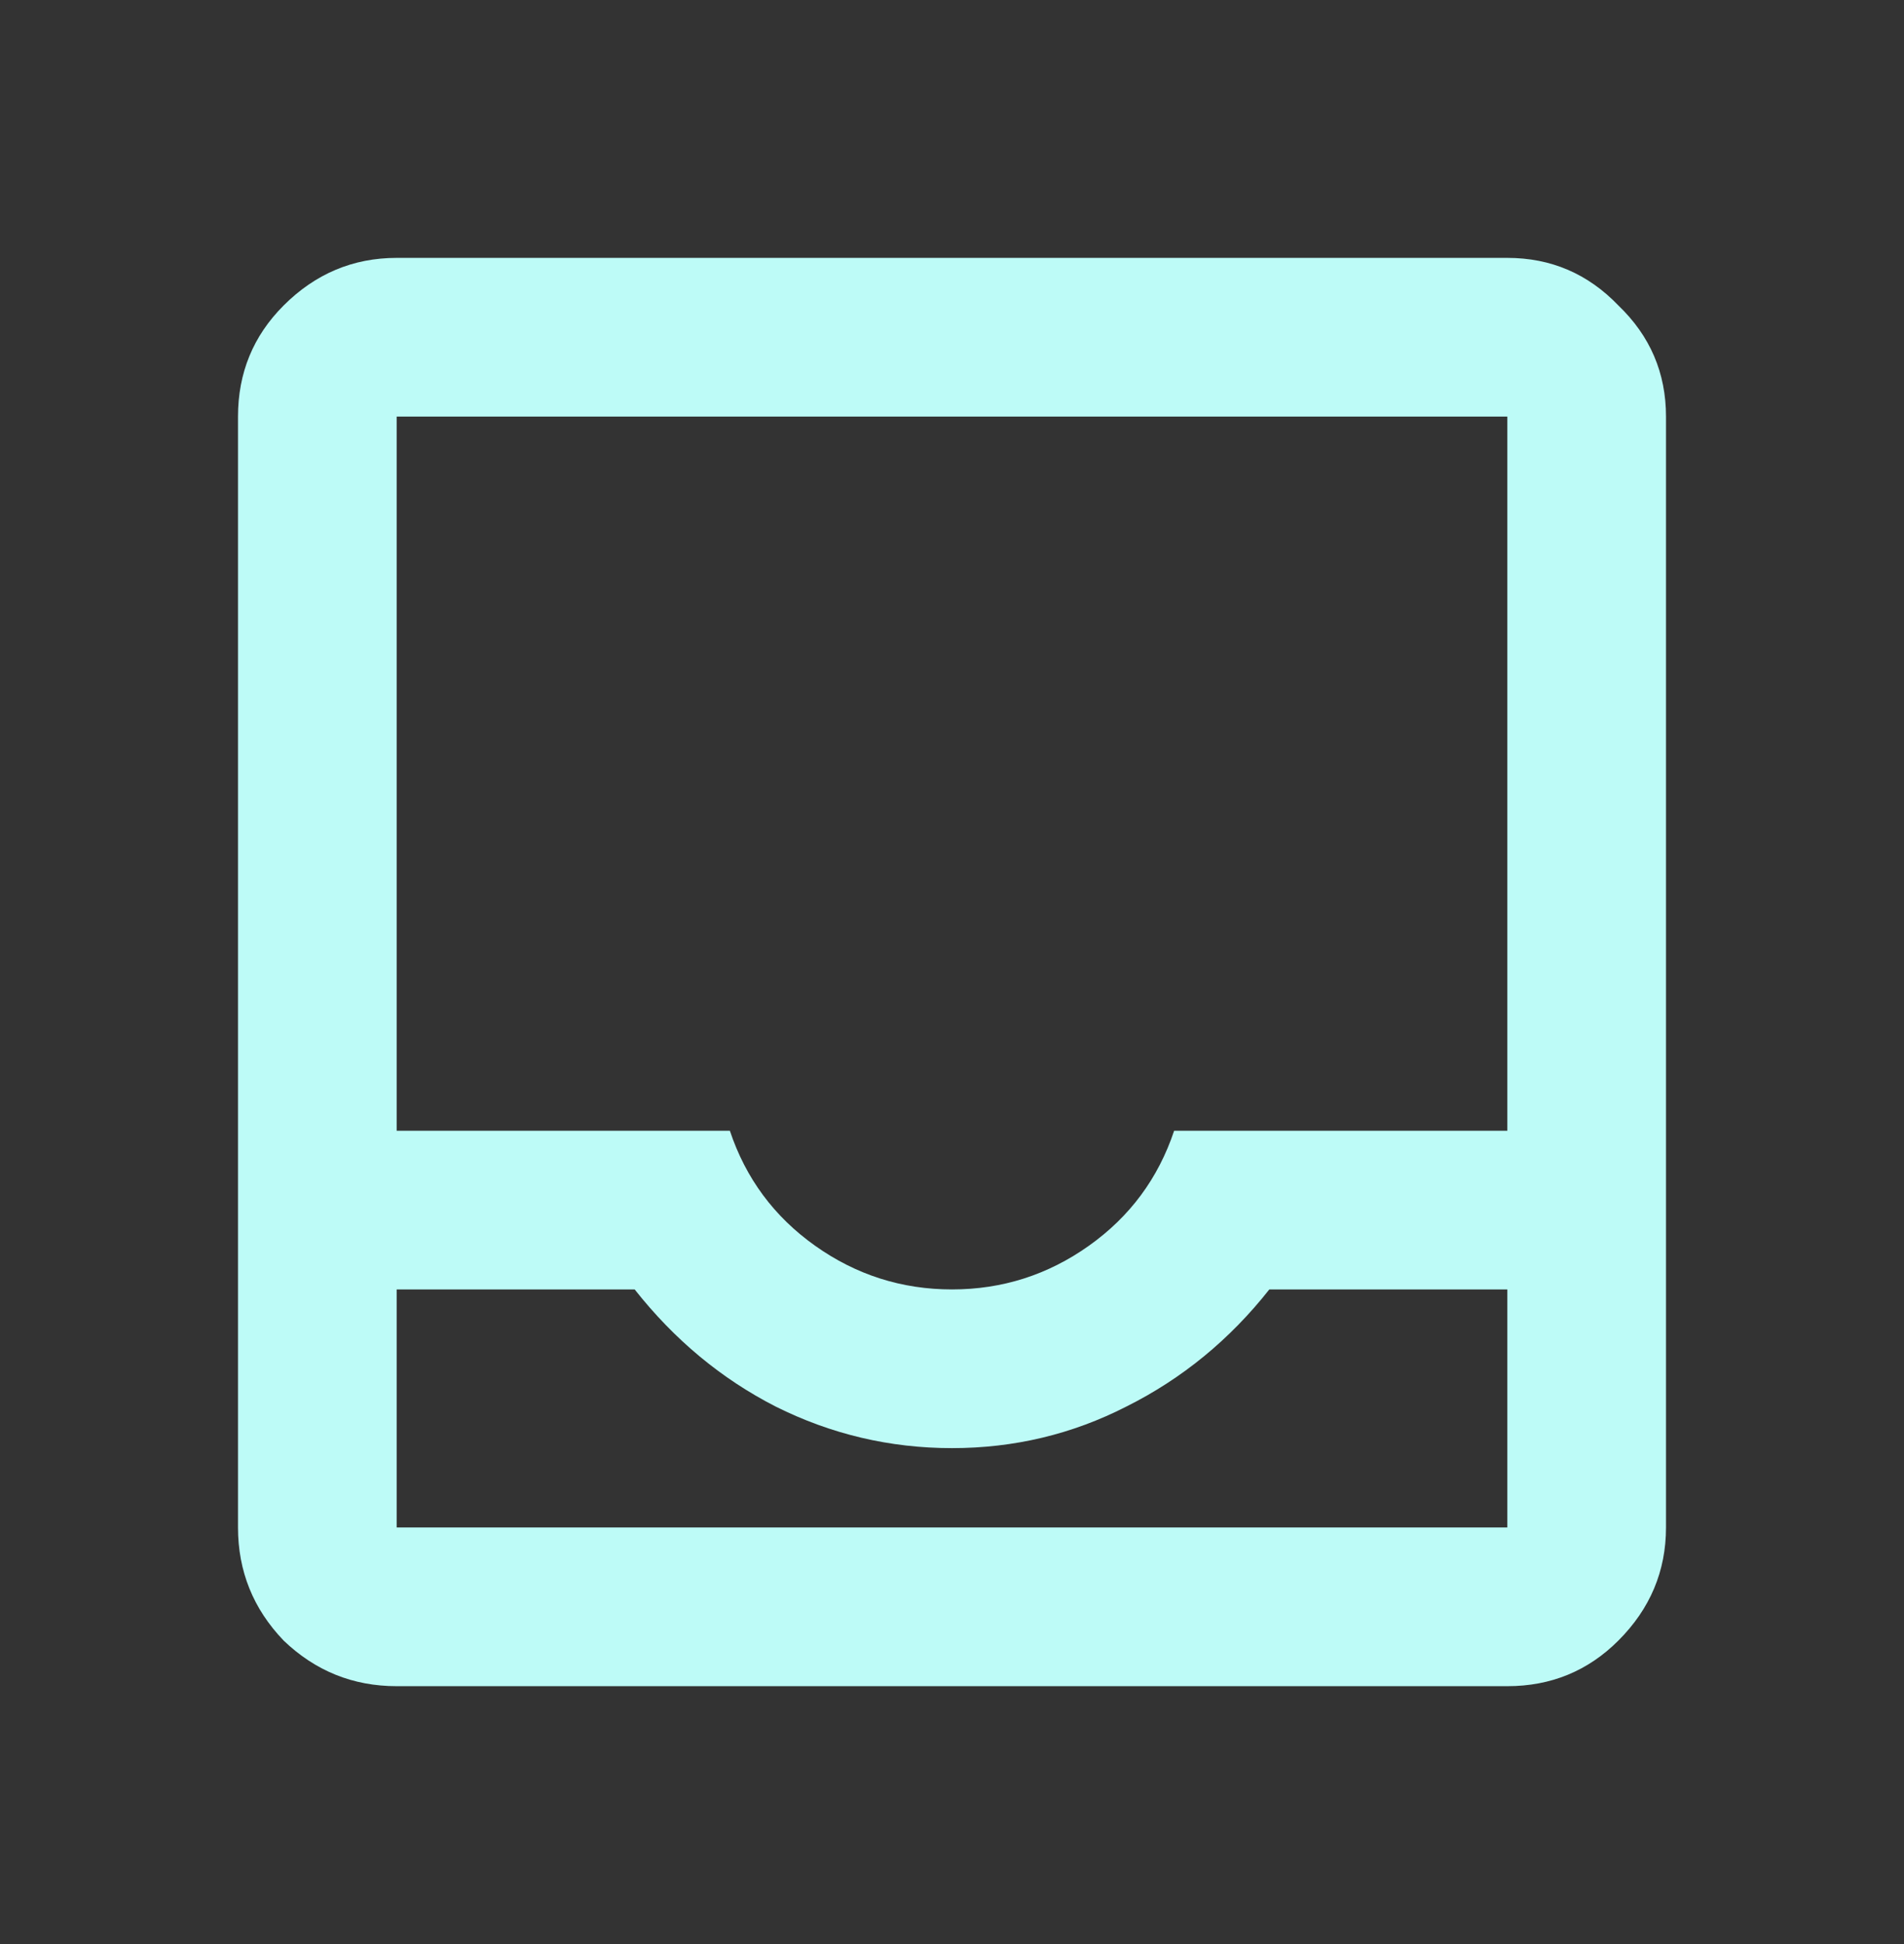
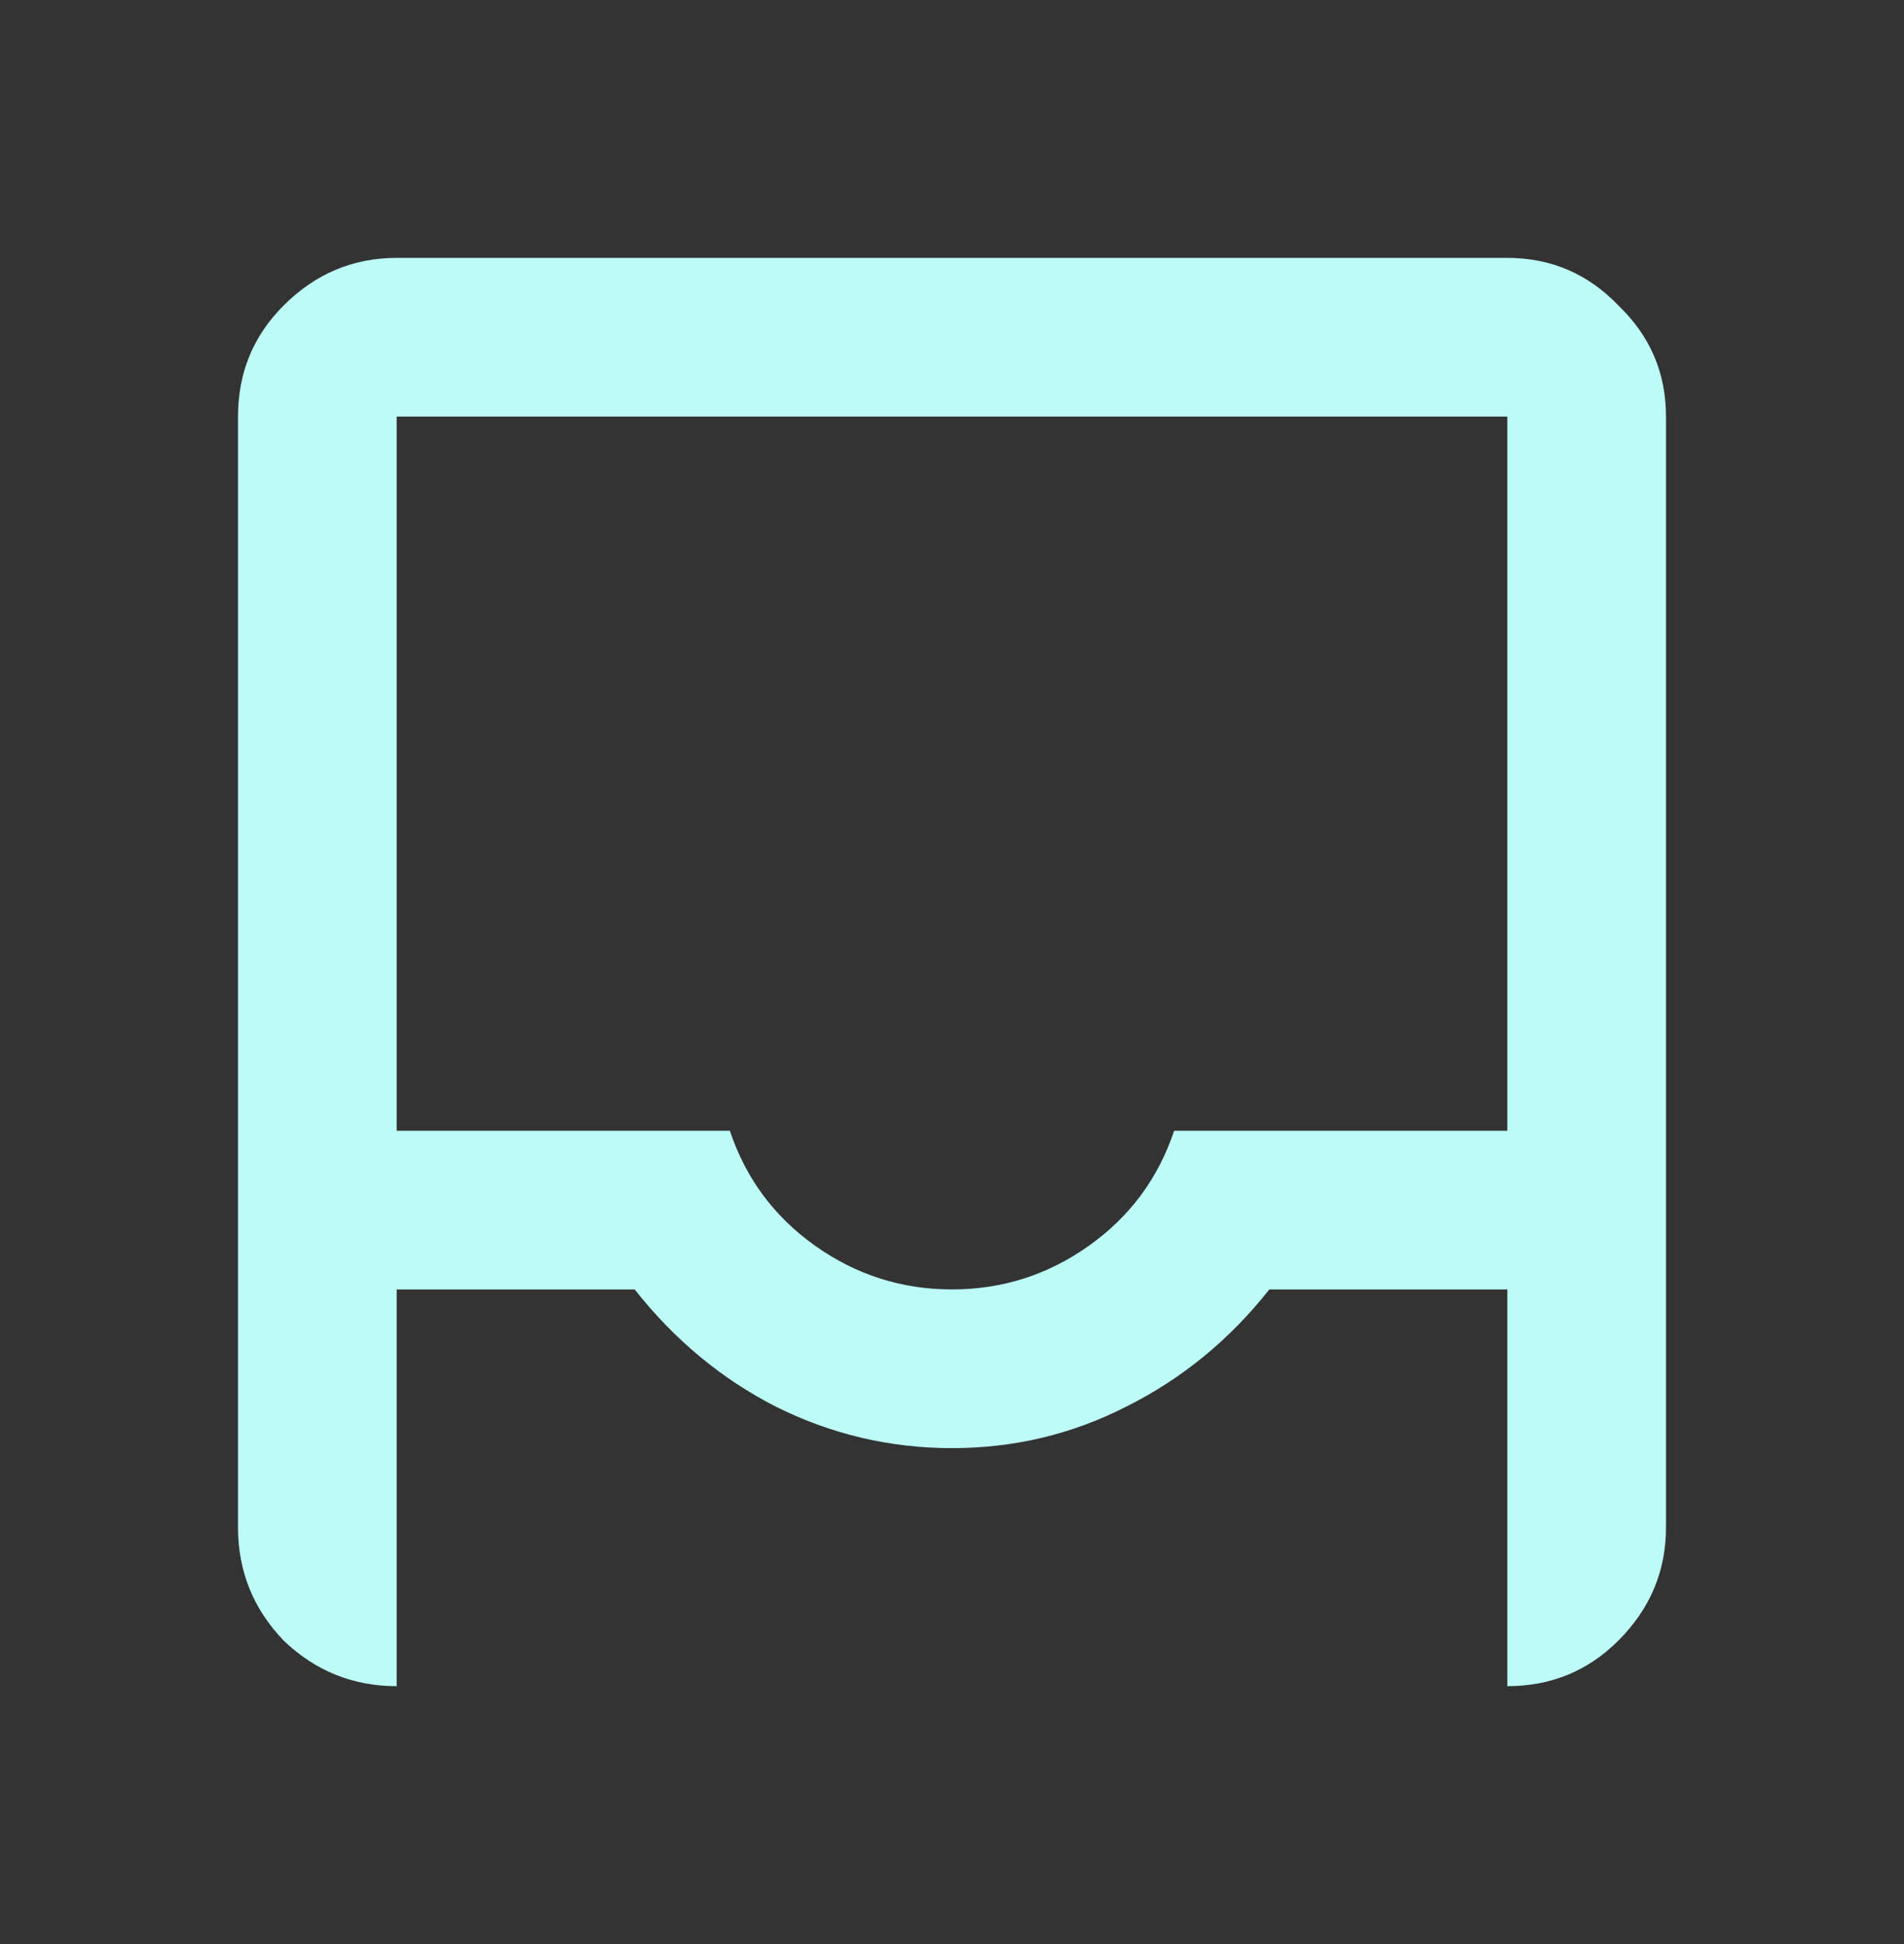
<svg xmlns="http://www.w3.org/2000/svg" width="48" height="49" viewBox="0 0 48 49" fill="none">
  <rect x="0" y="0" width="48" height="49" fill="#333333" stroke="none" />
-   <path d="M10 42.5C8.9 42.5 7.95 42.117 7.15 41.35C6.383 40.55 6 39.6 6 38.5V10.5C6 9.4 6.383 8.467 7.15 7.7C7.95 6.9 8.9 6.5 10 6.5H38C39.1 6.5 40.033 6.9 40.8 7.7C41.6 8.467 42 9.4 42 10.5V38.5C42 39.6 41.6 40.55 40.8 41.35C40.033 42.117 39.1 42.5 38 42.5H10ZM10 38.5H38V32.5H32C31 33.767 29.8 34.75 28.4 35.45C27.033 36.15 25.567 36.5 24 36.5C22.433 36.5 20.95 36.15 19.55 35.45C18.183 34.75 17 33.767 16 32.5H10V38.5ZM24 32.5C25.267 32.5 26.417 32.133 27.45 31.4C28.483 30.667 29.2 29.7 29.6 28.5H38V10.5H10V28.5H18.4C18.8 29.7 19.517 30.667 20.55 31.4C21.583 32.133 22.733 32.5 24 32.5ZM10 38.5H16C17 38.5 18.183 38.5 19.55 38.5C20.95 38.5 22.433 38.5 24 38.5C25.567 38.5 27.033 38.5 28.4 38.5C29.8 38.5 31 38.5 32 38.5H38H10Z" fill="#BDFBF7" />
+   <path d="M10 42.5C8.9 42.5 7.95 42.117 7.15 41.35C6.383 40.55 6 39.6 6 38.5V10.5C6 9.4 6.383 8.467 7.15 7.7C7.95 6.9 8.9 6.5 10 6.5H38C39.1 6.5 40.033 6.9 40.8 7.7C41.6 8.467 42 9.4 42 10.5V38.5C42 39.6 41.6 40.55 40.8 41.35C40.033 42.117 39.1 42.5 38 42.5H10ZH38V32.5H32C31 33.767 29.8 34.75 28.4 35.45C27.033 36.15 25.567 36.5 24 36.5C22.433 36.5 20.95 36.15 19.55 35.45C18.183 34.75 17 33.767 16 32.5H10V38.5ZM24 32.5C25.267 32.5 26.417 32.133 27.45 31.4C28.483 30.667 29.2 29.7 29.6 28.5H38V10.5H10V28.5H18.4C18.8 29.7 19.517 30.667 20.55 31.4C21.583 32.133 22.733 32.5 24 32.5ZM10 38.5H16C17 38.5 18.183 38.5 19.55 38.5C20.95 38.5 22.433 38.5 24 38.5C25.567 38.5 27.033 38.5 28.4 38.5C29.8 38.5 31 38.5 32 38.5H38H10Z" fill="#BDFBF7" />
</svg>